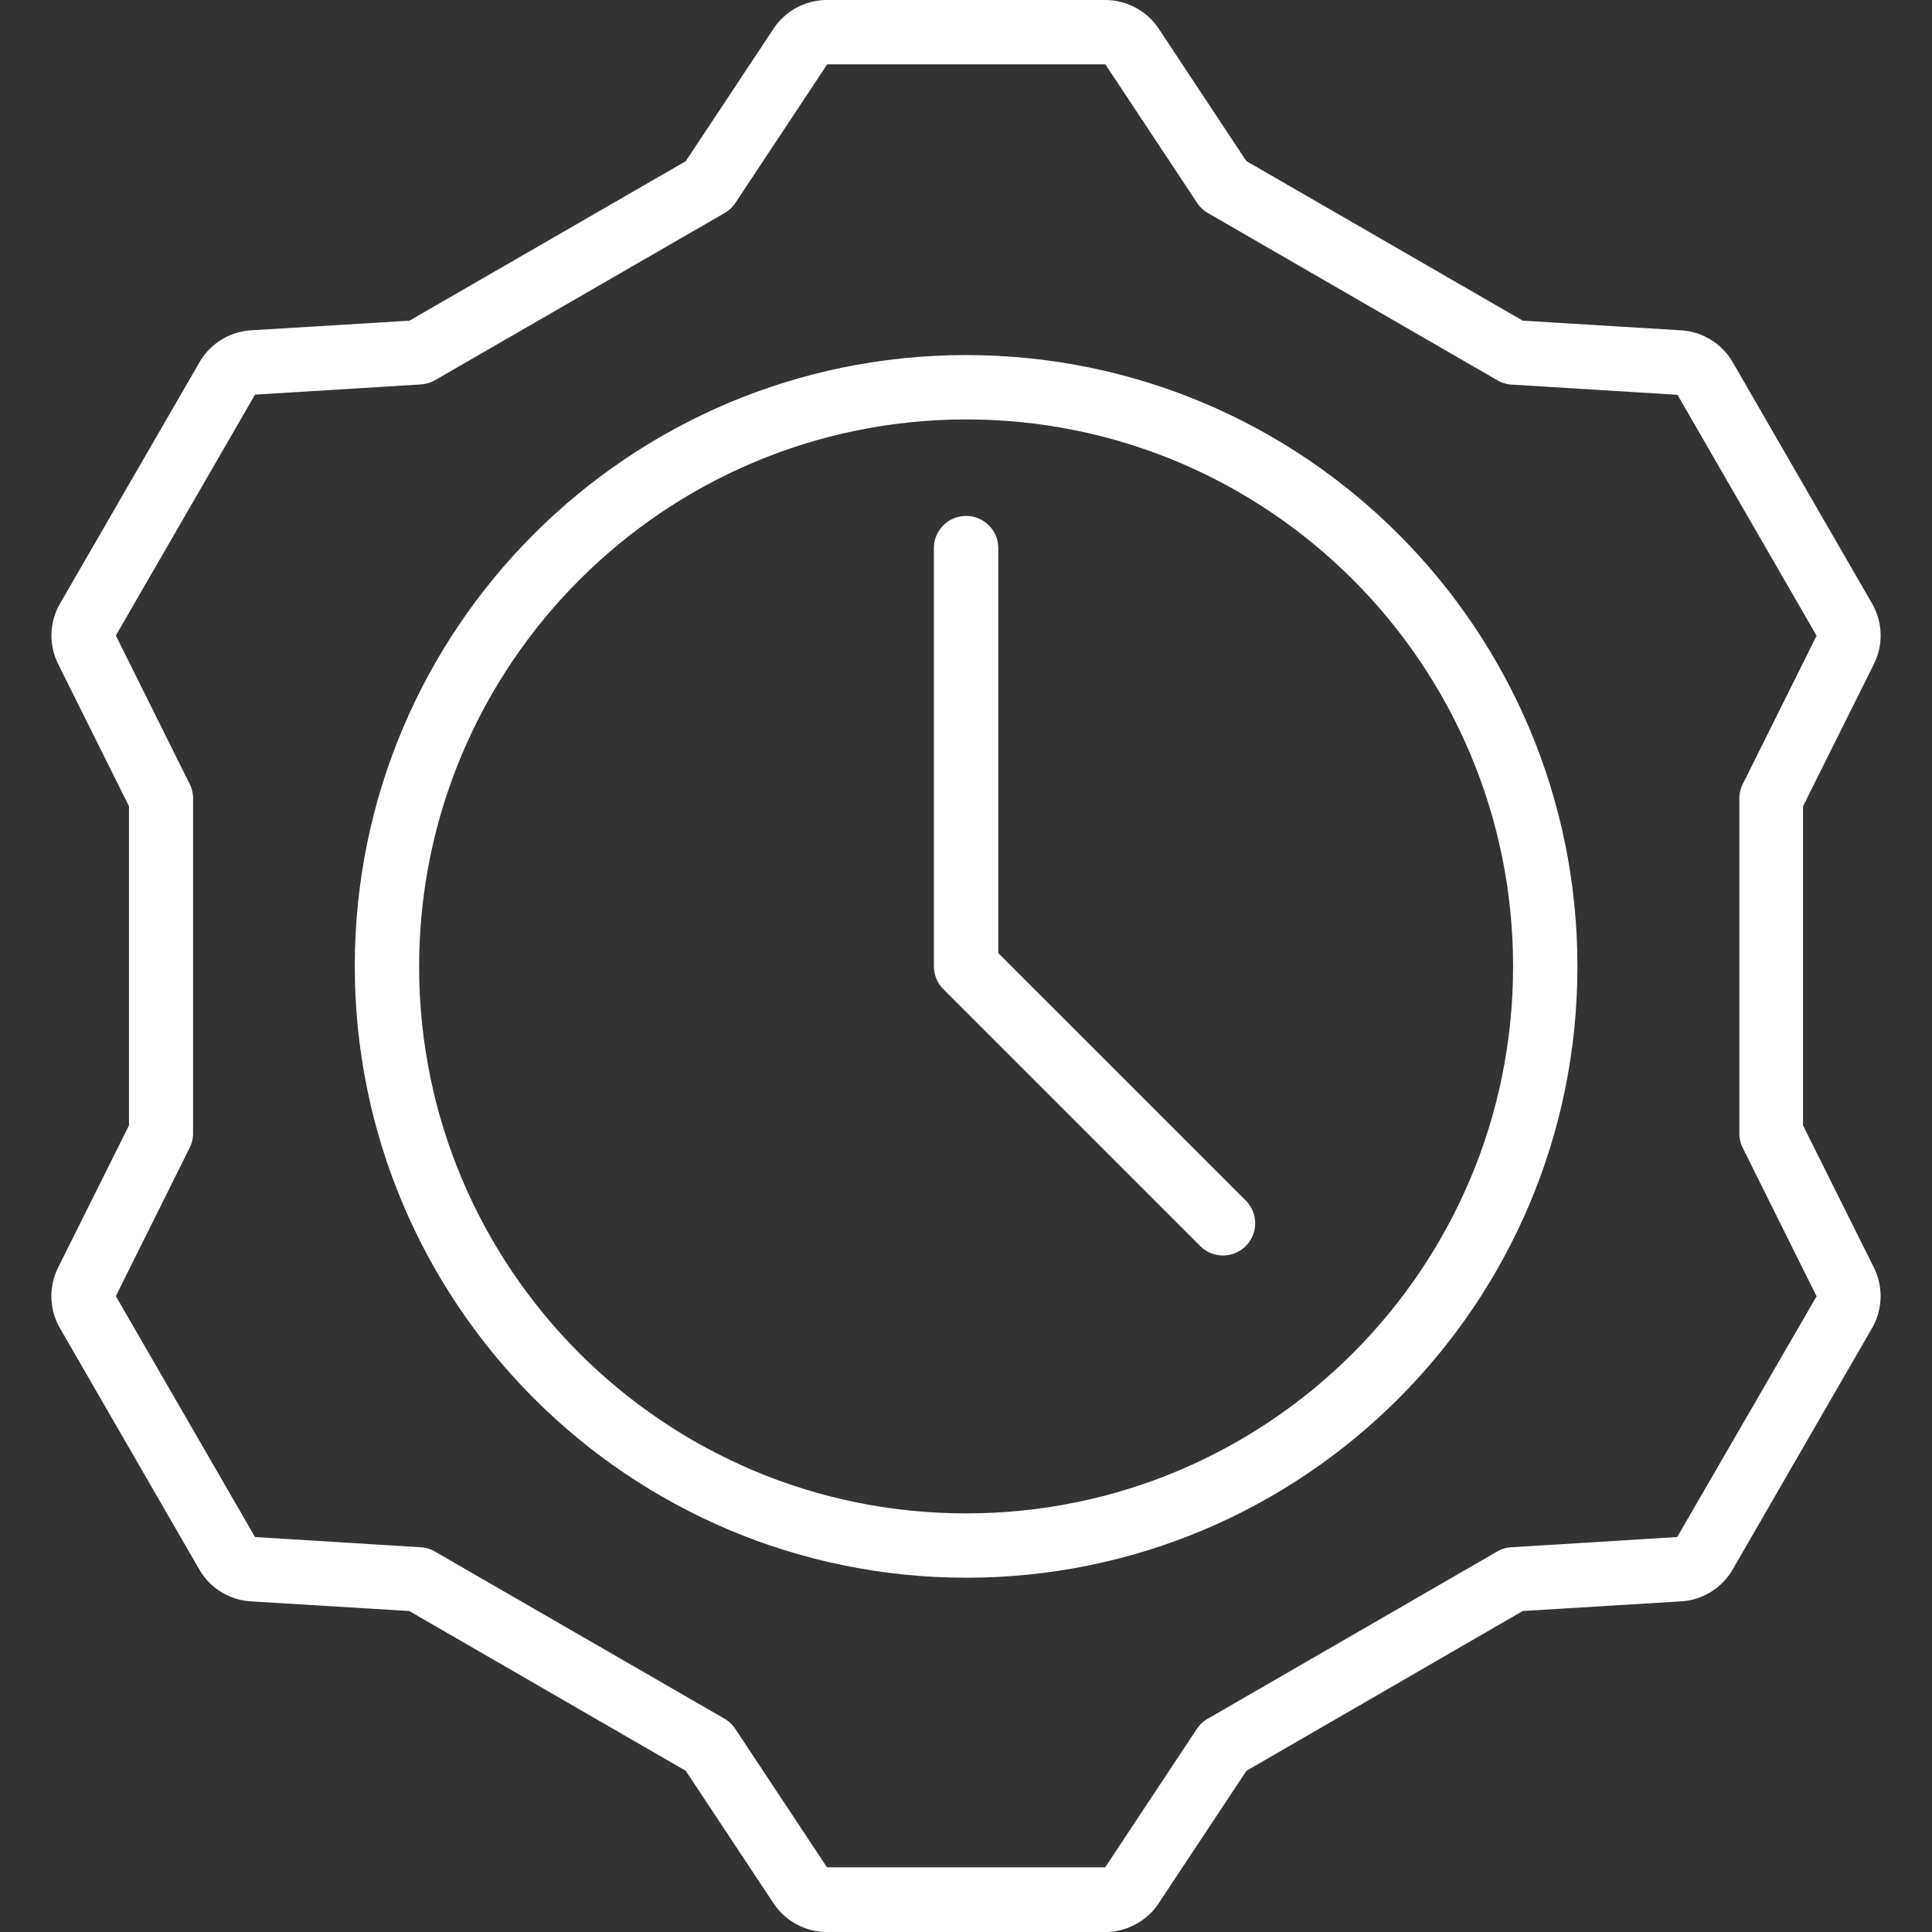
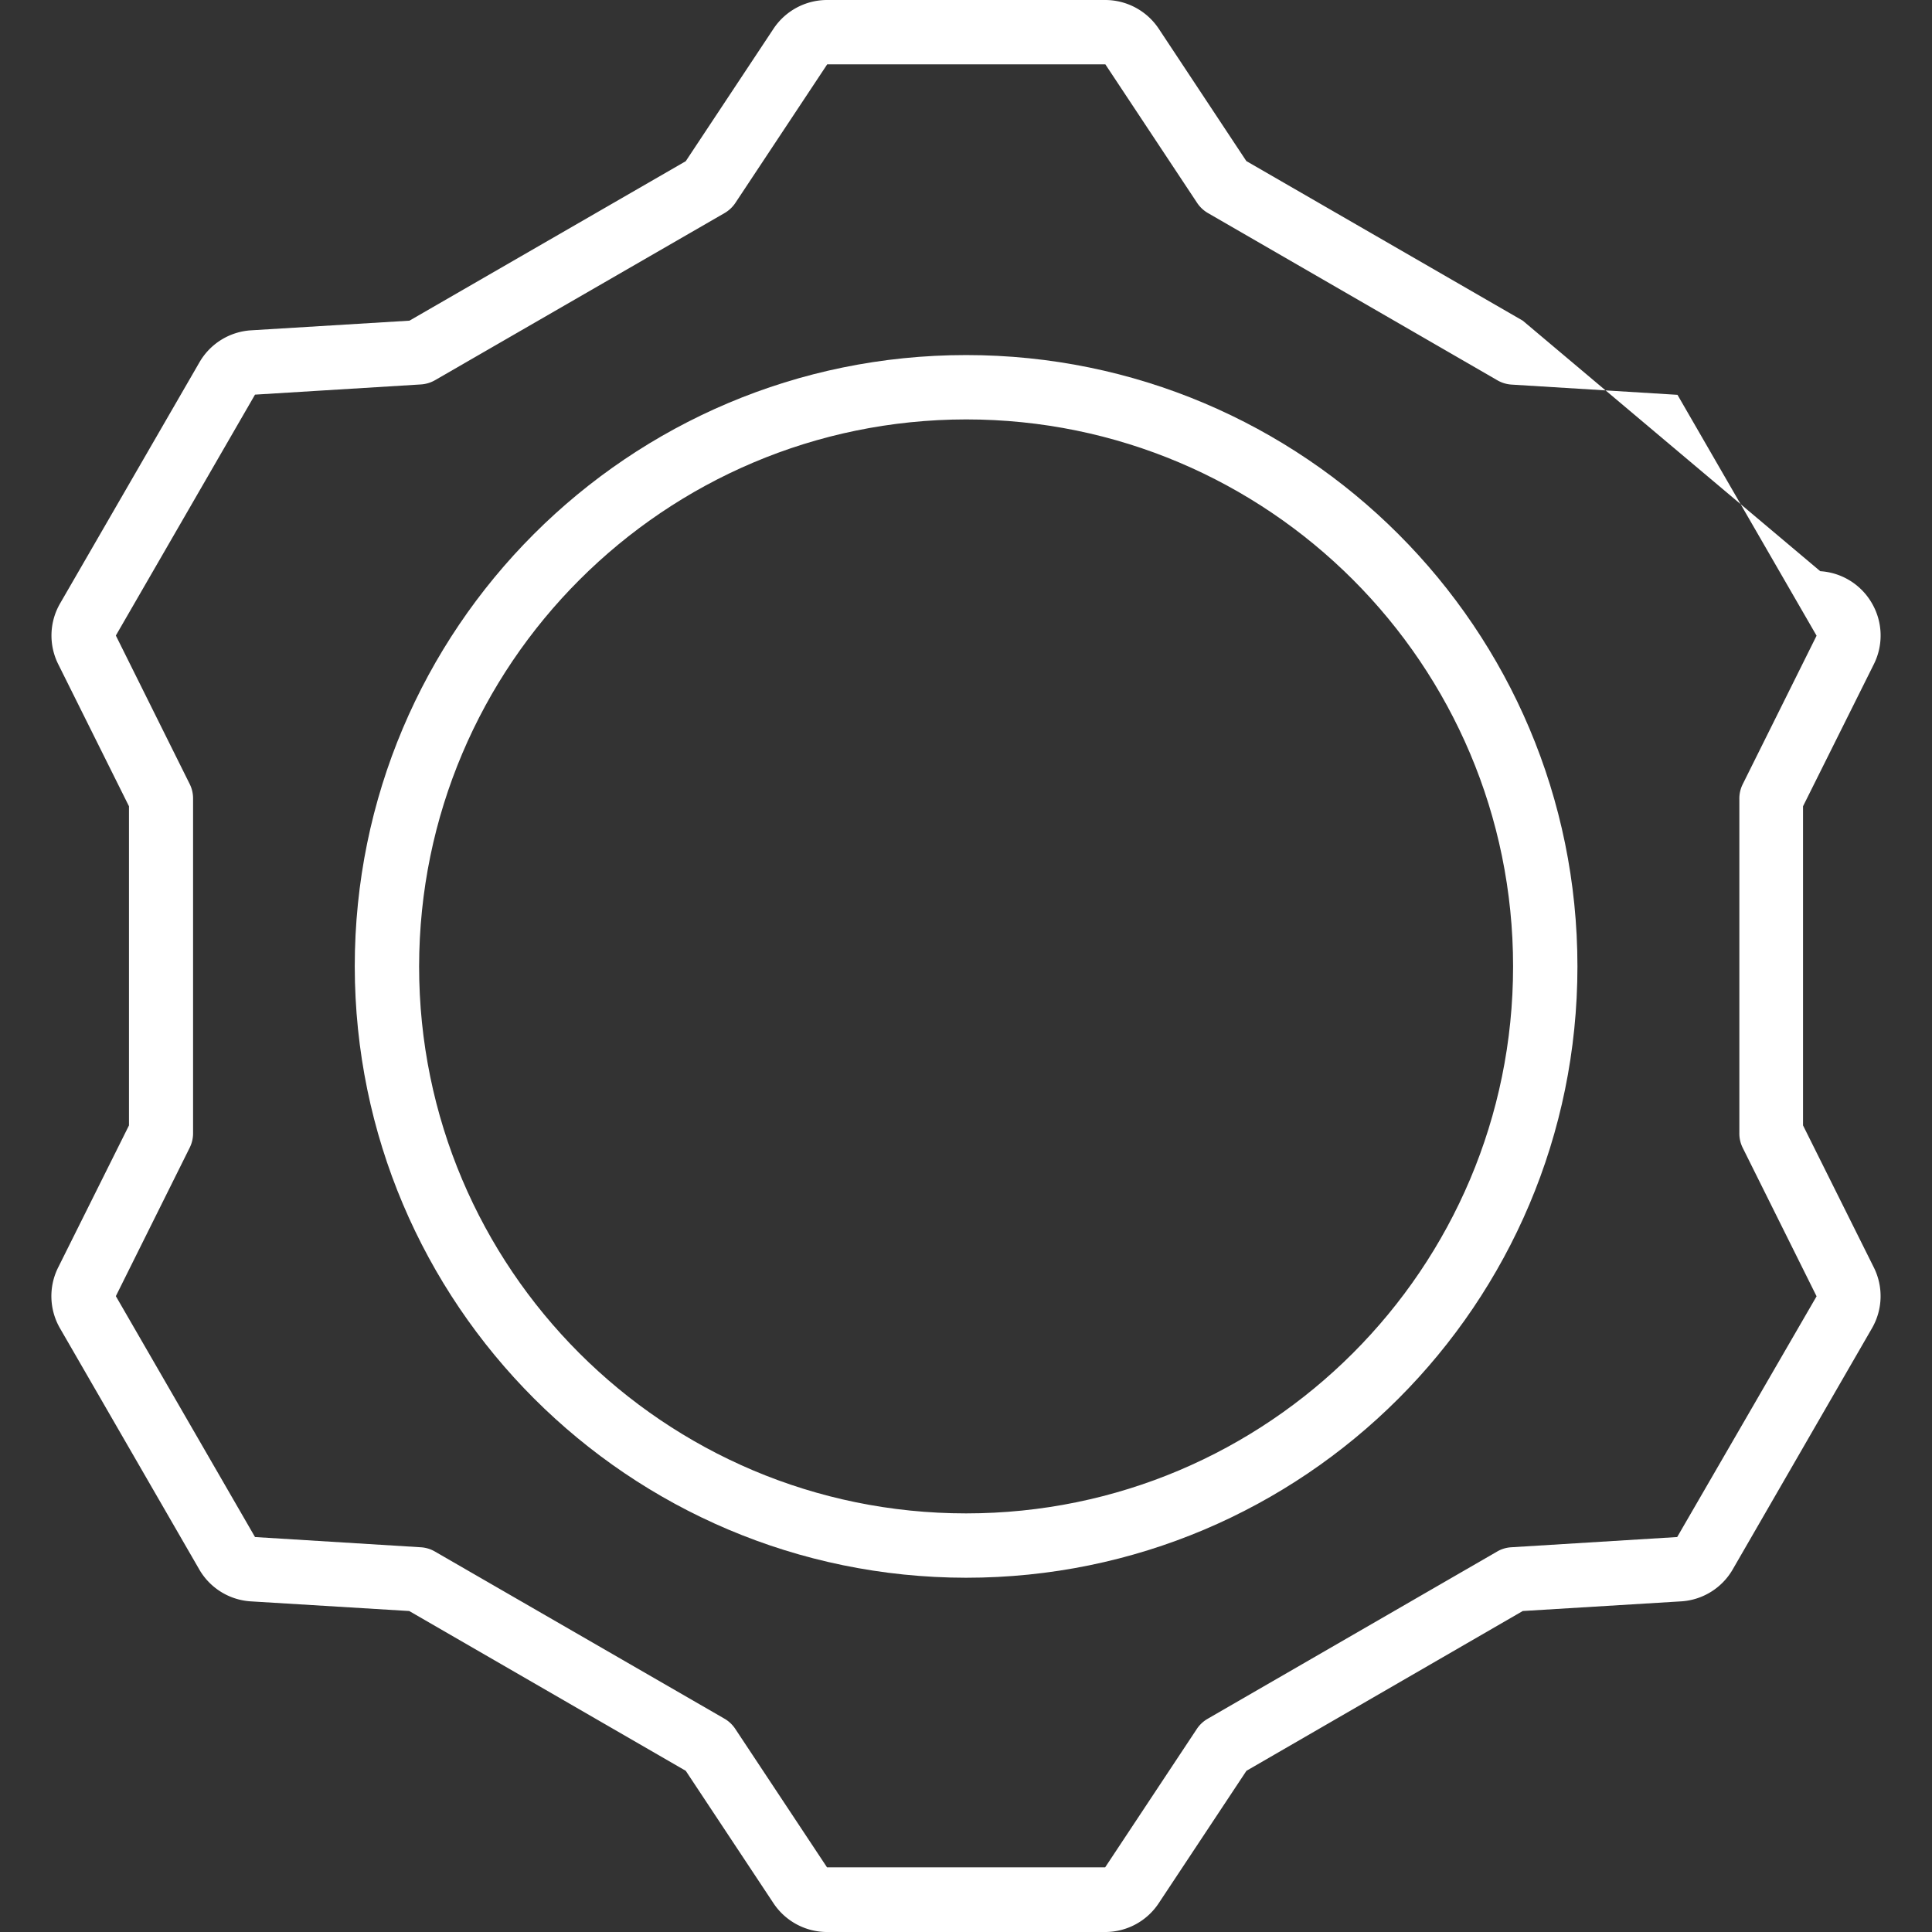
<svg xmlns="http://www.w3.org/2000/svg" version="1.1" width="512" height="512" x="0" y="0" viewBox="0 0 495.855 495.855" style="enable-background:new 0 0 512 512" xml:space="preserve" class="">
  <rect x="0" y="0" width="495.855" height="495.855" fill="#333333" stroke="none" />
  <g>
-     <path d="M33.102 206.931v81.912l-18.168 36.443a16.46 16.46 0 0 0 .471 15.633l35.7 61.82a16.442 16.442 0 0 0 13.279 8.258l40.646 2.477 70.97 41.01 22.487 33.941a16.515 16.515 0 0 0 13.774 7.432h71.383a16.465 16.465 0 0 0 13.774-7.432l22.487-33.941 70.912-41.01 40.638-2.477a16.452 16.452 0 0 0 13.287-8.258l35.7-61.828a16.466 16.466 0 0 0 .479-15.624l-18.168-36.451v-81.903l18.168-36.443a16.46 16.46 0 0 0-.471-15.633l-35.7-61.82a16.467 16.467 0 0 0-13.279-8.258L390.825 82.3 319.88 41.34 297.41 7.391A16.515 16.515 0 0 0 283.644 0h-71.383a16.513 16.513 0 0 0-13.774 7.432L176 41.373 105.088 82.3l-40.654 2.477a16.469 16.469 0 0 0-13.271 8.258L15.43 154.863a16.45 16.45 0 0 0-.479 15.616zm32.347-105.646 42.587-2.618a8.347 8.347 0 0 0 3.617-1.09l74.323-42.901a8.363 8.363 0 0 0 2.758-2.593l23.569-35.567h71.391l23.56 35.567a8.363 8.363 0 0 0 2.758 2.593l74.323 42.942a8.347 8.347 0 0 0 3.617 1.09l42.579 2.626 35.7 61.82-18.994 38.194a8.252 8.252 0 0 0-.826 3.683v85.801a8.252 8.252 0 0 0 .826 3.683l18.994 38.185-35.774 61.787-42.587 2.626a8.127 8.127 0 0 0-3.617 1.09l-74.323 42.942a8.363 8.363 0 0 0-2.758 2.593l-23.527 35.518h-71.391l-23.56-35.559a8.363 8.363 0 0 0-2.758-2.593l-74.323-42.901a8.13 8.13 0 0 0-3.617-1.09l-42.546-2.626-35.717-61.827 18.994-38.185a8.252 8.252 0 0 0 .826-3.683V204.99a8.252 8.252 0 0 0-.826-3.683l-18.994-38.194z" fill="#ffffff" opacity="1" data-original="#000000" class="" />
-     <path d="M308.179 319.934a8.259 8.259 0 0 0 11.677-11.677l-63.645-63.645V140.676c0-4.561-3.697-8.258-8.258-8.258s-8.258 3.697-8.258 8.258v107.355c0 2.19.871 4.29 2.42 5.838z" fill="#ffffff" opacity="1" data-original="#000000" class="" />
+     <path d="M33.102 206.931v81.912l-18.168 36.443a16.46 16.46 0 0 0 .471 15.633l35.7 61.82a16.442 16.442 0 0 0 13.279 8.258l40.646 2.477 70.97 41.01 22.487 33.941a16.515 16.515 0 0 0 13.774 7.432h71.383a16.465 16.465 0 0 0 13.774-7.432l22.487-33.941 70.912-41.01 40.638-2.477a16.452 16.452 0 0 0 13.287-8.258l35.7-61.828a16.466 16.466 0 0 0 .479-15.624l-18.168-36.451v-81.903l18.168-36.443a16.46 16.46 0 0 0-.471-15.633a16.467 16.467 0 0 0-13.279-8.258L390.825 82.3 319.88 41.34 297.41 7.391A16.515 16.515 0 0 0 283.644 0h-71.383a16.513 16.513 0 0 0-13.774 7.432L176 41.373 105.088 82.3l-40.654 2.477a16.469 16.469 0 0 0-13.271 8.258L15.43 154.863a16.45 16.45 0 0 0-.479 15.616zm32.347-105.646 42.587-2.618a8.347 8.347 0 0 0 3.617-1.09l74.323-42.901a8.363 8.363 0 0 0 2.758-2.593l23.569-35.567h71.391l23.56 35.567a8.363 8.363 0 0 0 2.758 2.593l74.323 42.942a8.347 8.347 0 0 0 3.617 1.09l42.579 2.626 35.7 61.82-18.994 38.194a8.252 8.252 0 0 0-.826 3.683v85.801a8.252 8.252 0 0 0 .826 3.683l18.994 38.185-35.774 61.787-42.587 2.626a8.127 8.127 0 0 0-3.617 1.09l-74.323 42.942a8.363 8.363 0 0 0-2.758 2.593l-23.527 35.518h-71.391l-23.56-35.559a8.363 8.363 0 0 0-2.758-2.593l-74.323-42.901a8.13 8.13 0 0 0-3.617-1.09l-42.546-2.626-35.717-61.827 18.994-38.185a8.252 8.252 0 0 0 .826-3.683V204.99a8.252 8.252 0 0 0-.826-3.683l-18.994-38.194z" fill="#ffffff" opacity="1" data-original="#000000" class="" />
    <path d="M247.952 404.934c86.655 0 156.903-70.248 156.903-156.903S334.608 91.128 247.952 91.128 91.049 161.376 91.049 248.031c.096 86.616 70.288 156.808 156.903 156.903zm0-297.29c77.534 0 140.387 62.853 140.387 140.387s-62.853 140.387-140.387 140.387-140.387-62.853-140.387-140.387c.087-77.498 62.89-140.301 140.387-140.387z" fill="#ffffff" opacity="1" data-original="#000000" class="" />
  </g>
</svg>